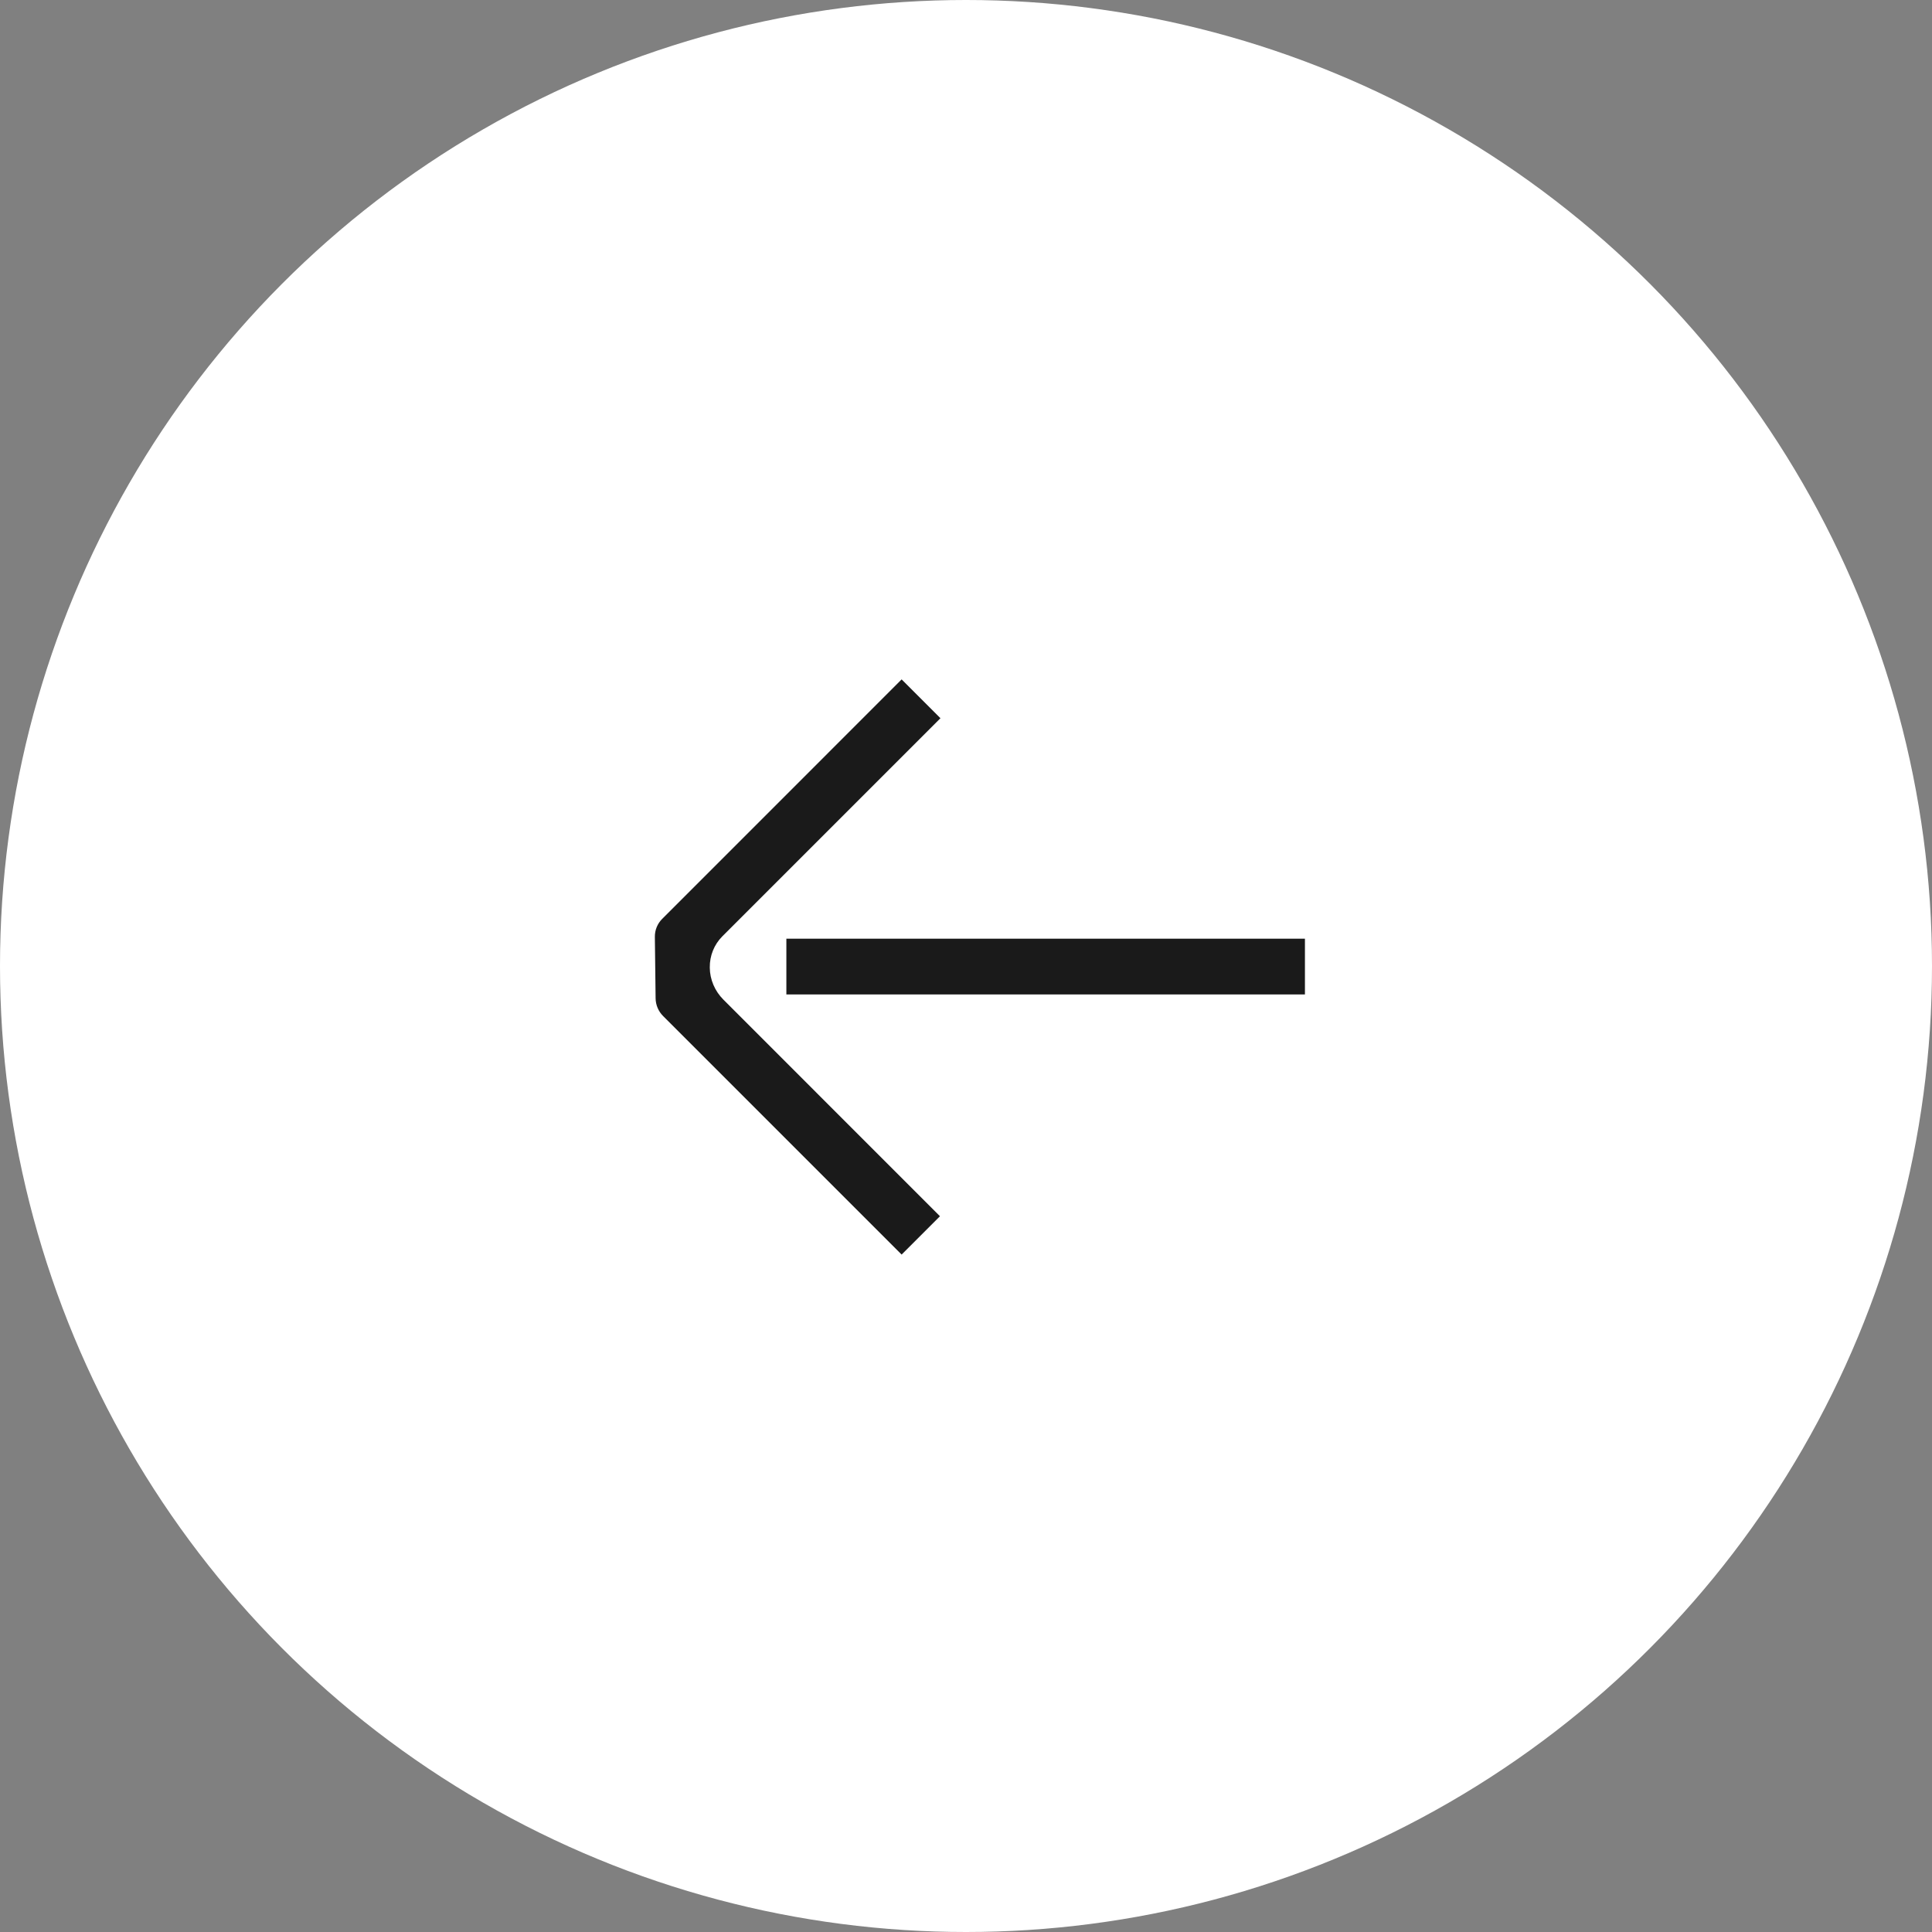
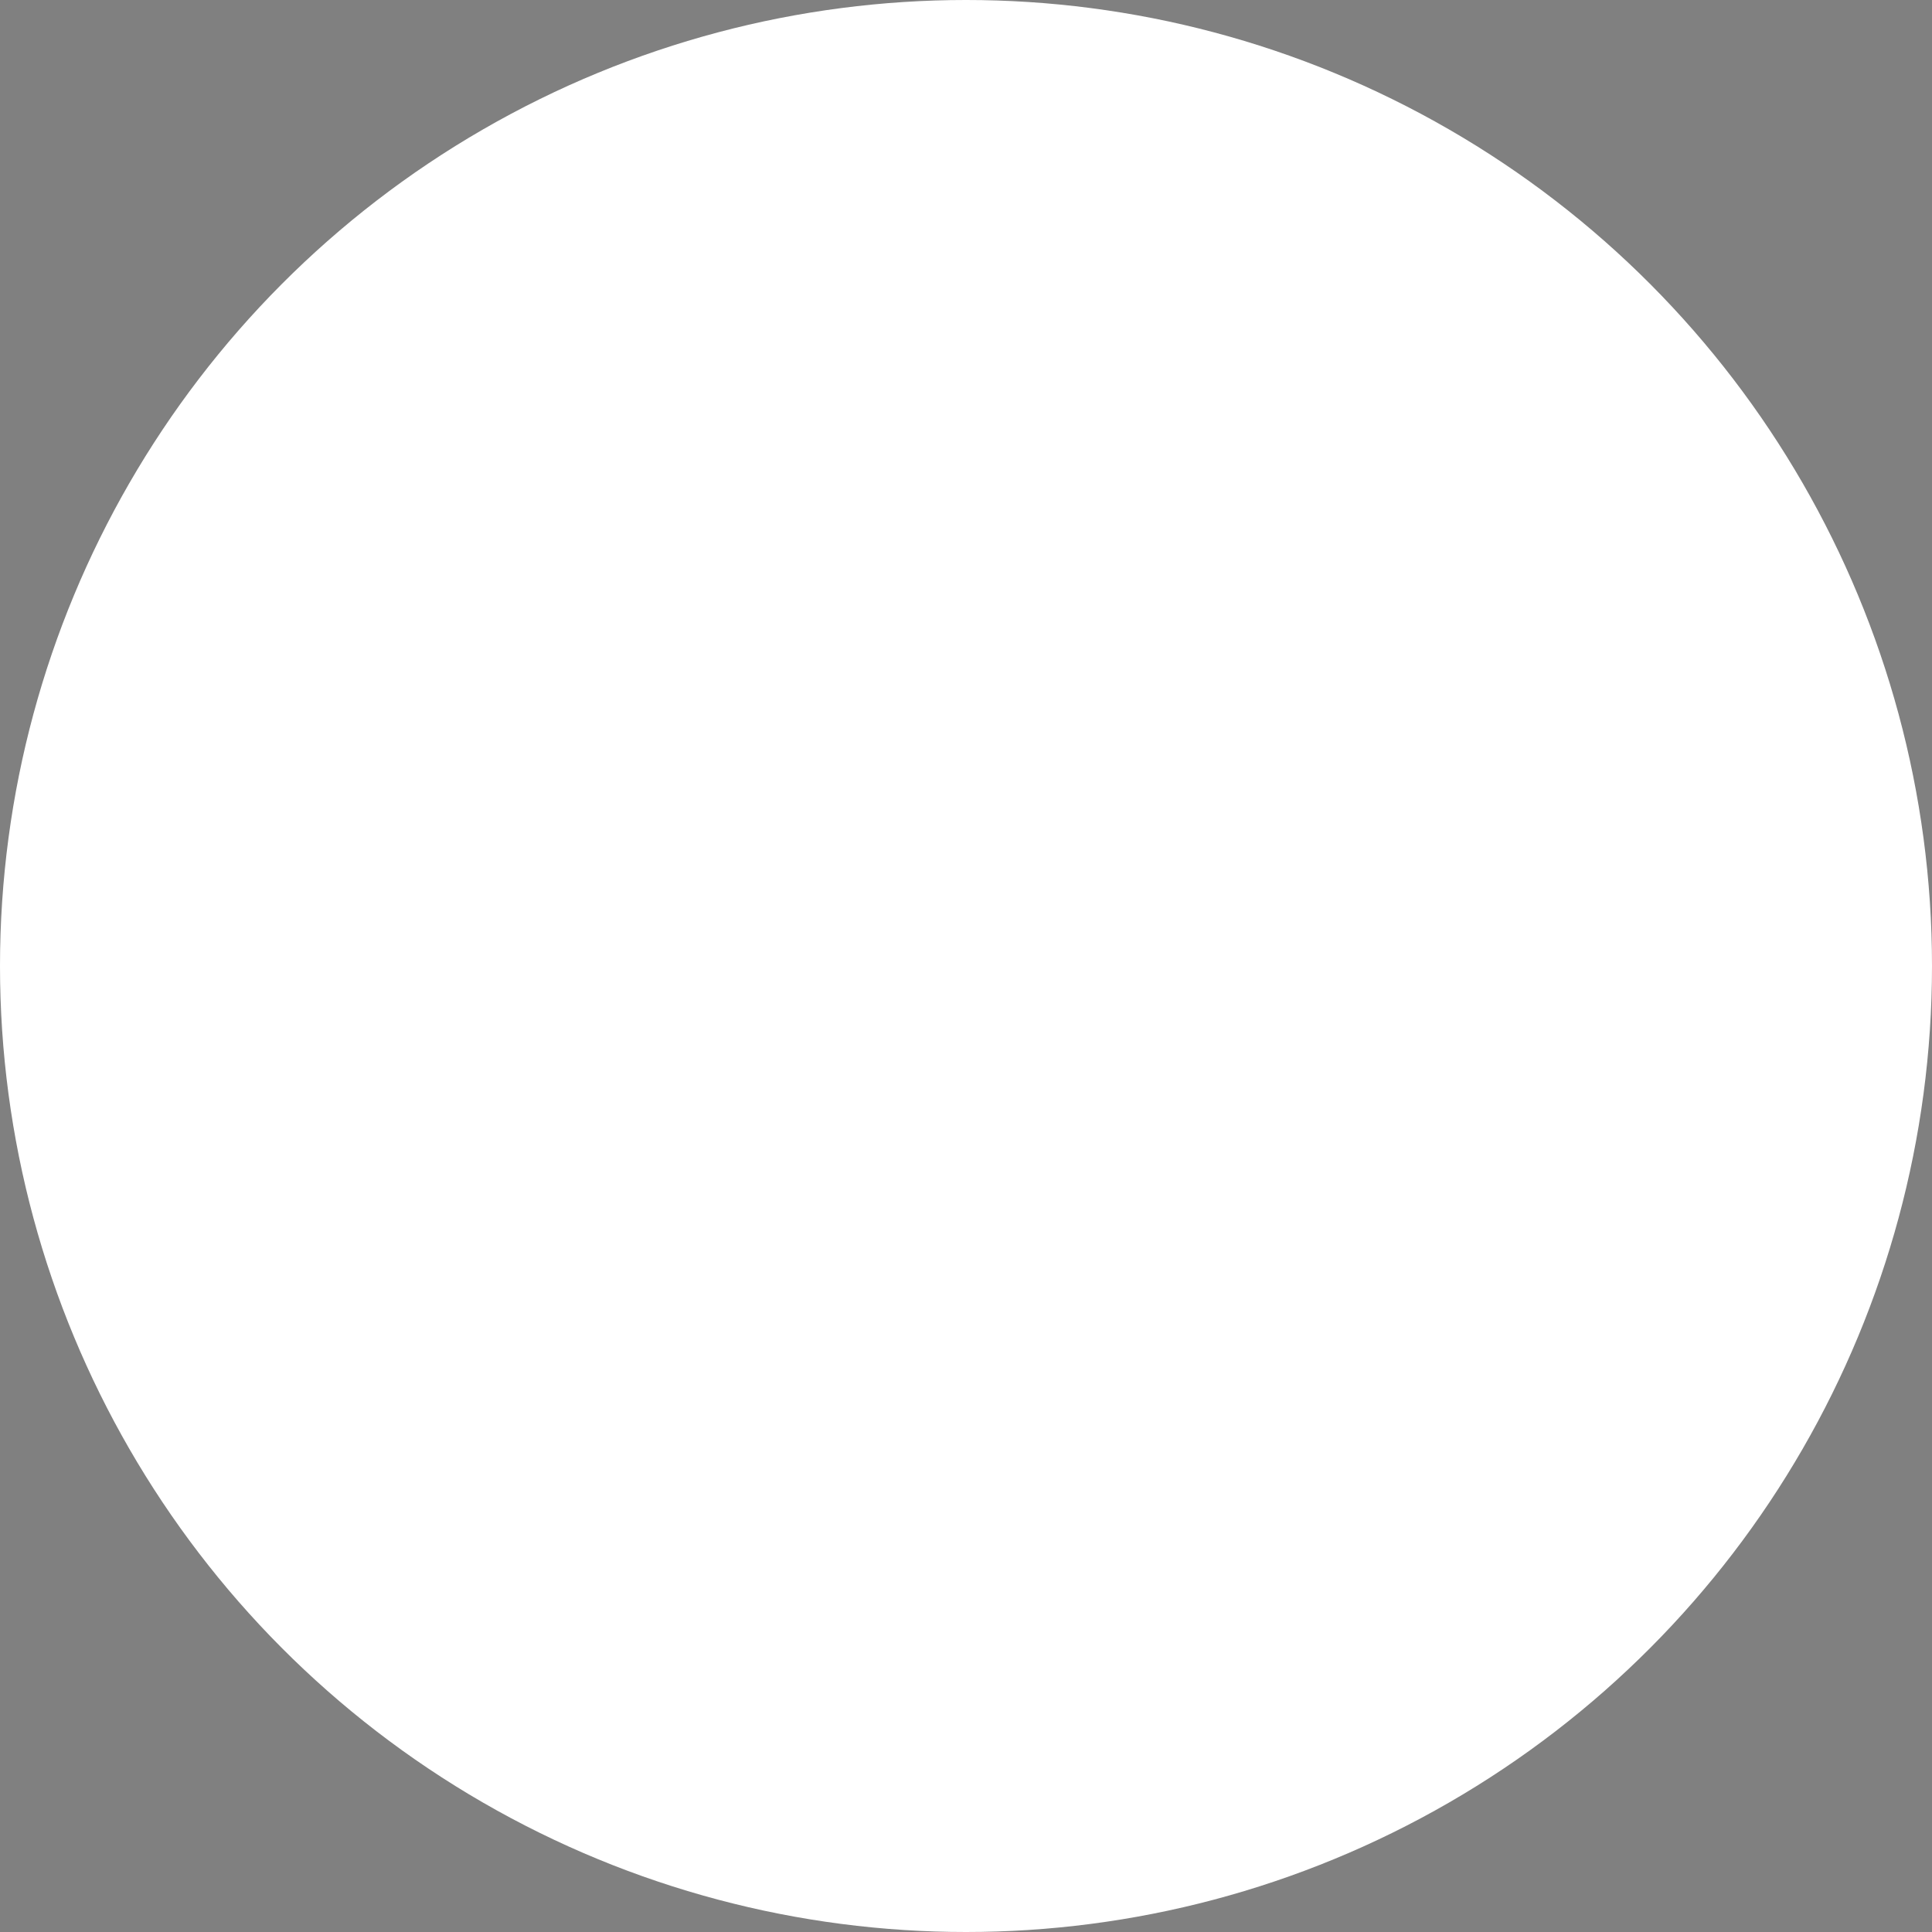
<svg xmlns="http://www.w3.org/2000/svg" width="44" height="44" viewBox="0 0 44 44" fill="none">
  <rect x="0" y="0" width="44" height="44" fill="#808080" stroke="none" />
  <circle cx="22" cy="22" r="22" transform="rotate(-180 22 22)" fill="#ffffff" />
-   <path fill-rule="evenodd" clip-rule="evenodd" d="M16.451 21.324C16.265 21.511 16.161 21.765 16.165 22.036L16.165 22.037C16.167 22.306 16.278 22.569 16.475 22.766L21.407 27.699L20.534 28.572L15.101 23.139C14.995 23.032 14.933 22.889 14.931 22.735L14.914 21.338C14.912 21.184 14.971 21.037 15.08 20.928L20.534 15.473L21.418 16.357L16.451 21.324ZM17.909 22.648L29.719 22.648L29.719 21.378L17.909 21.378L17.909 22.648Z" fill="#1A1A1A" />
</svg>